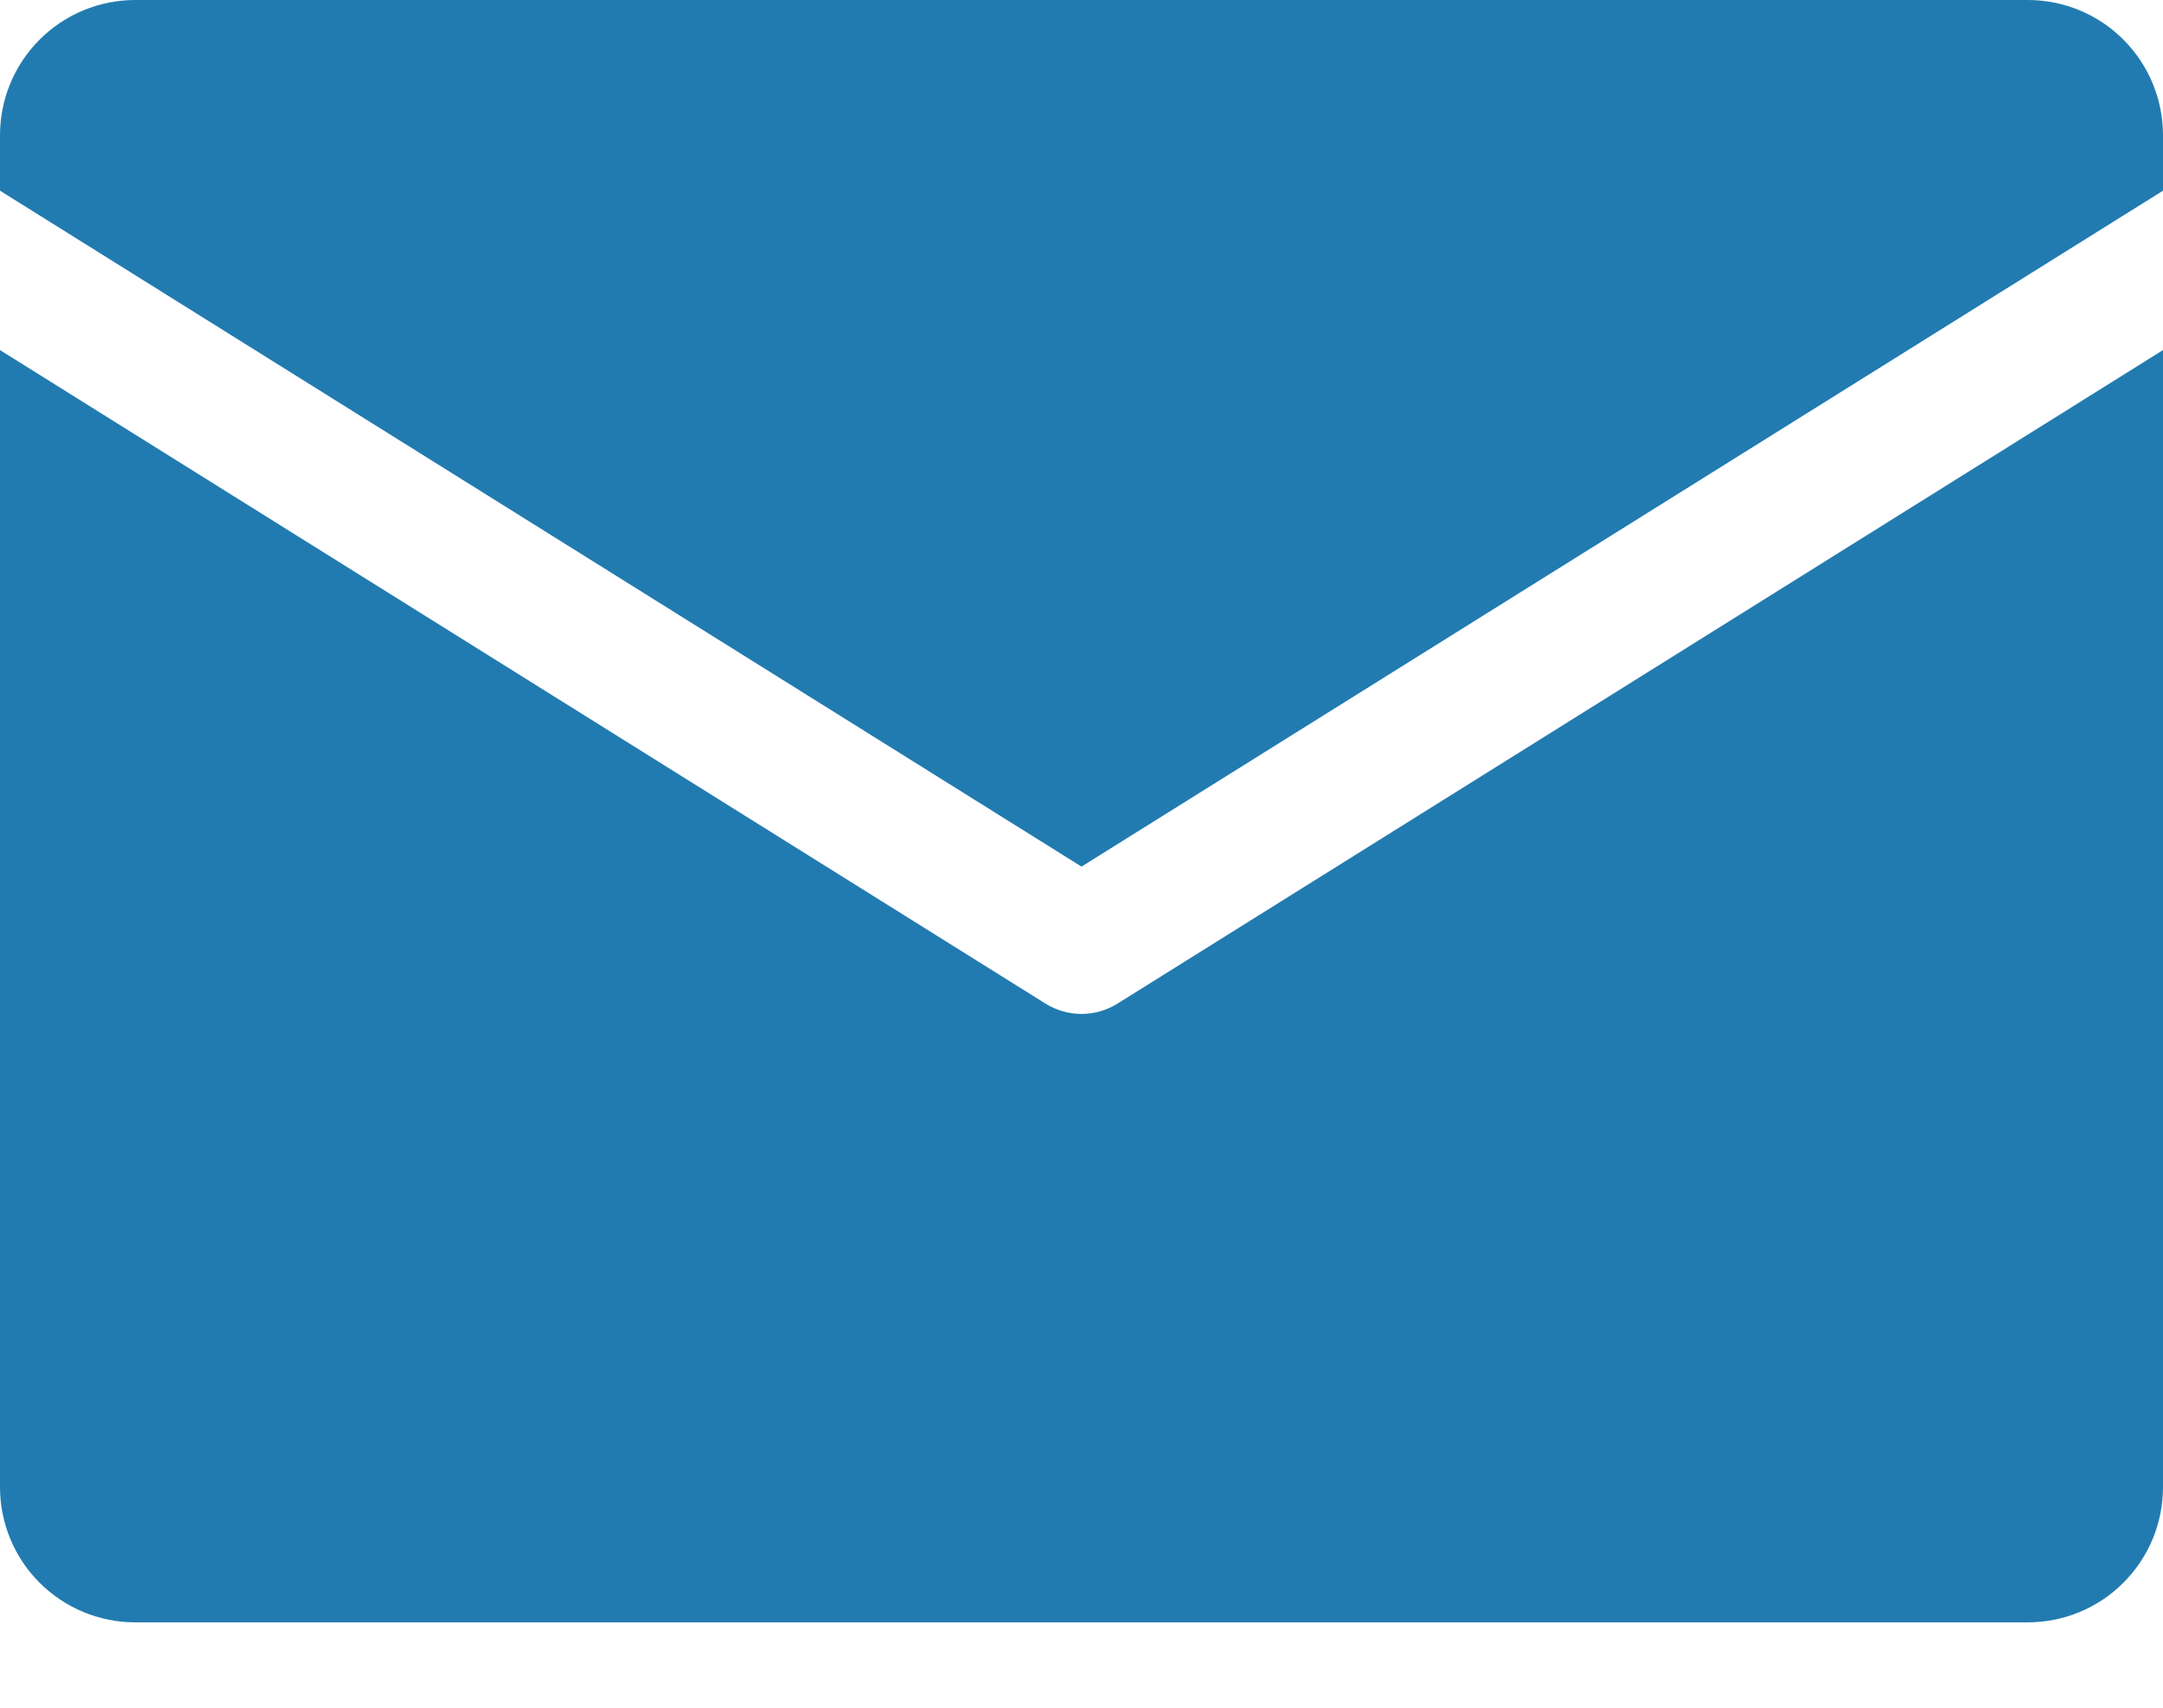
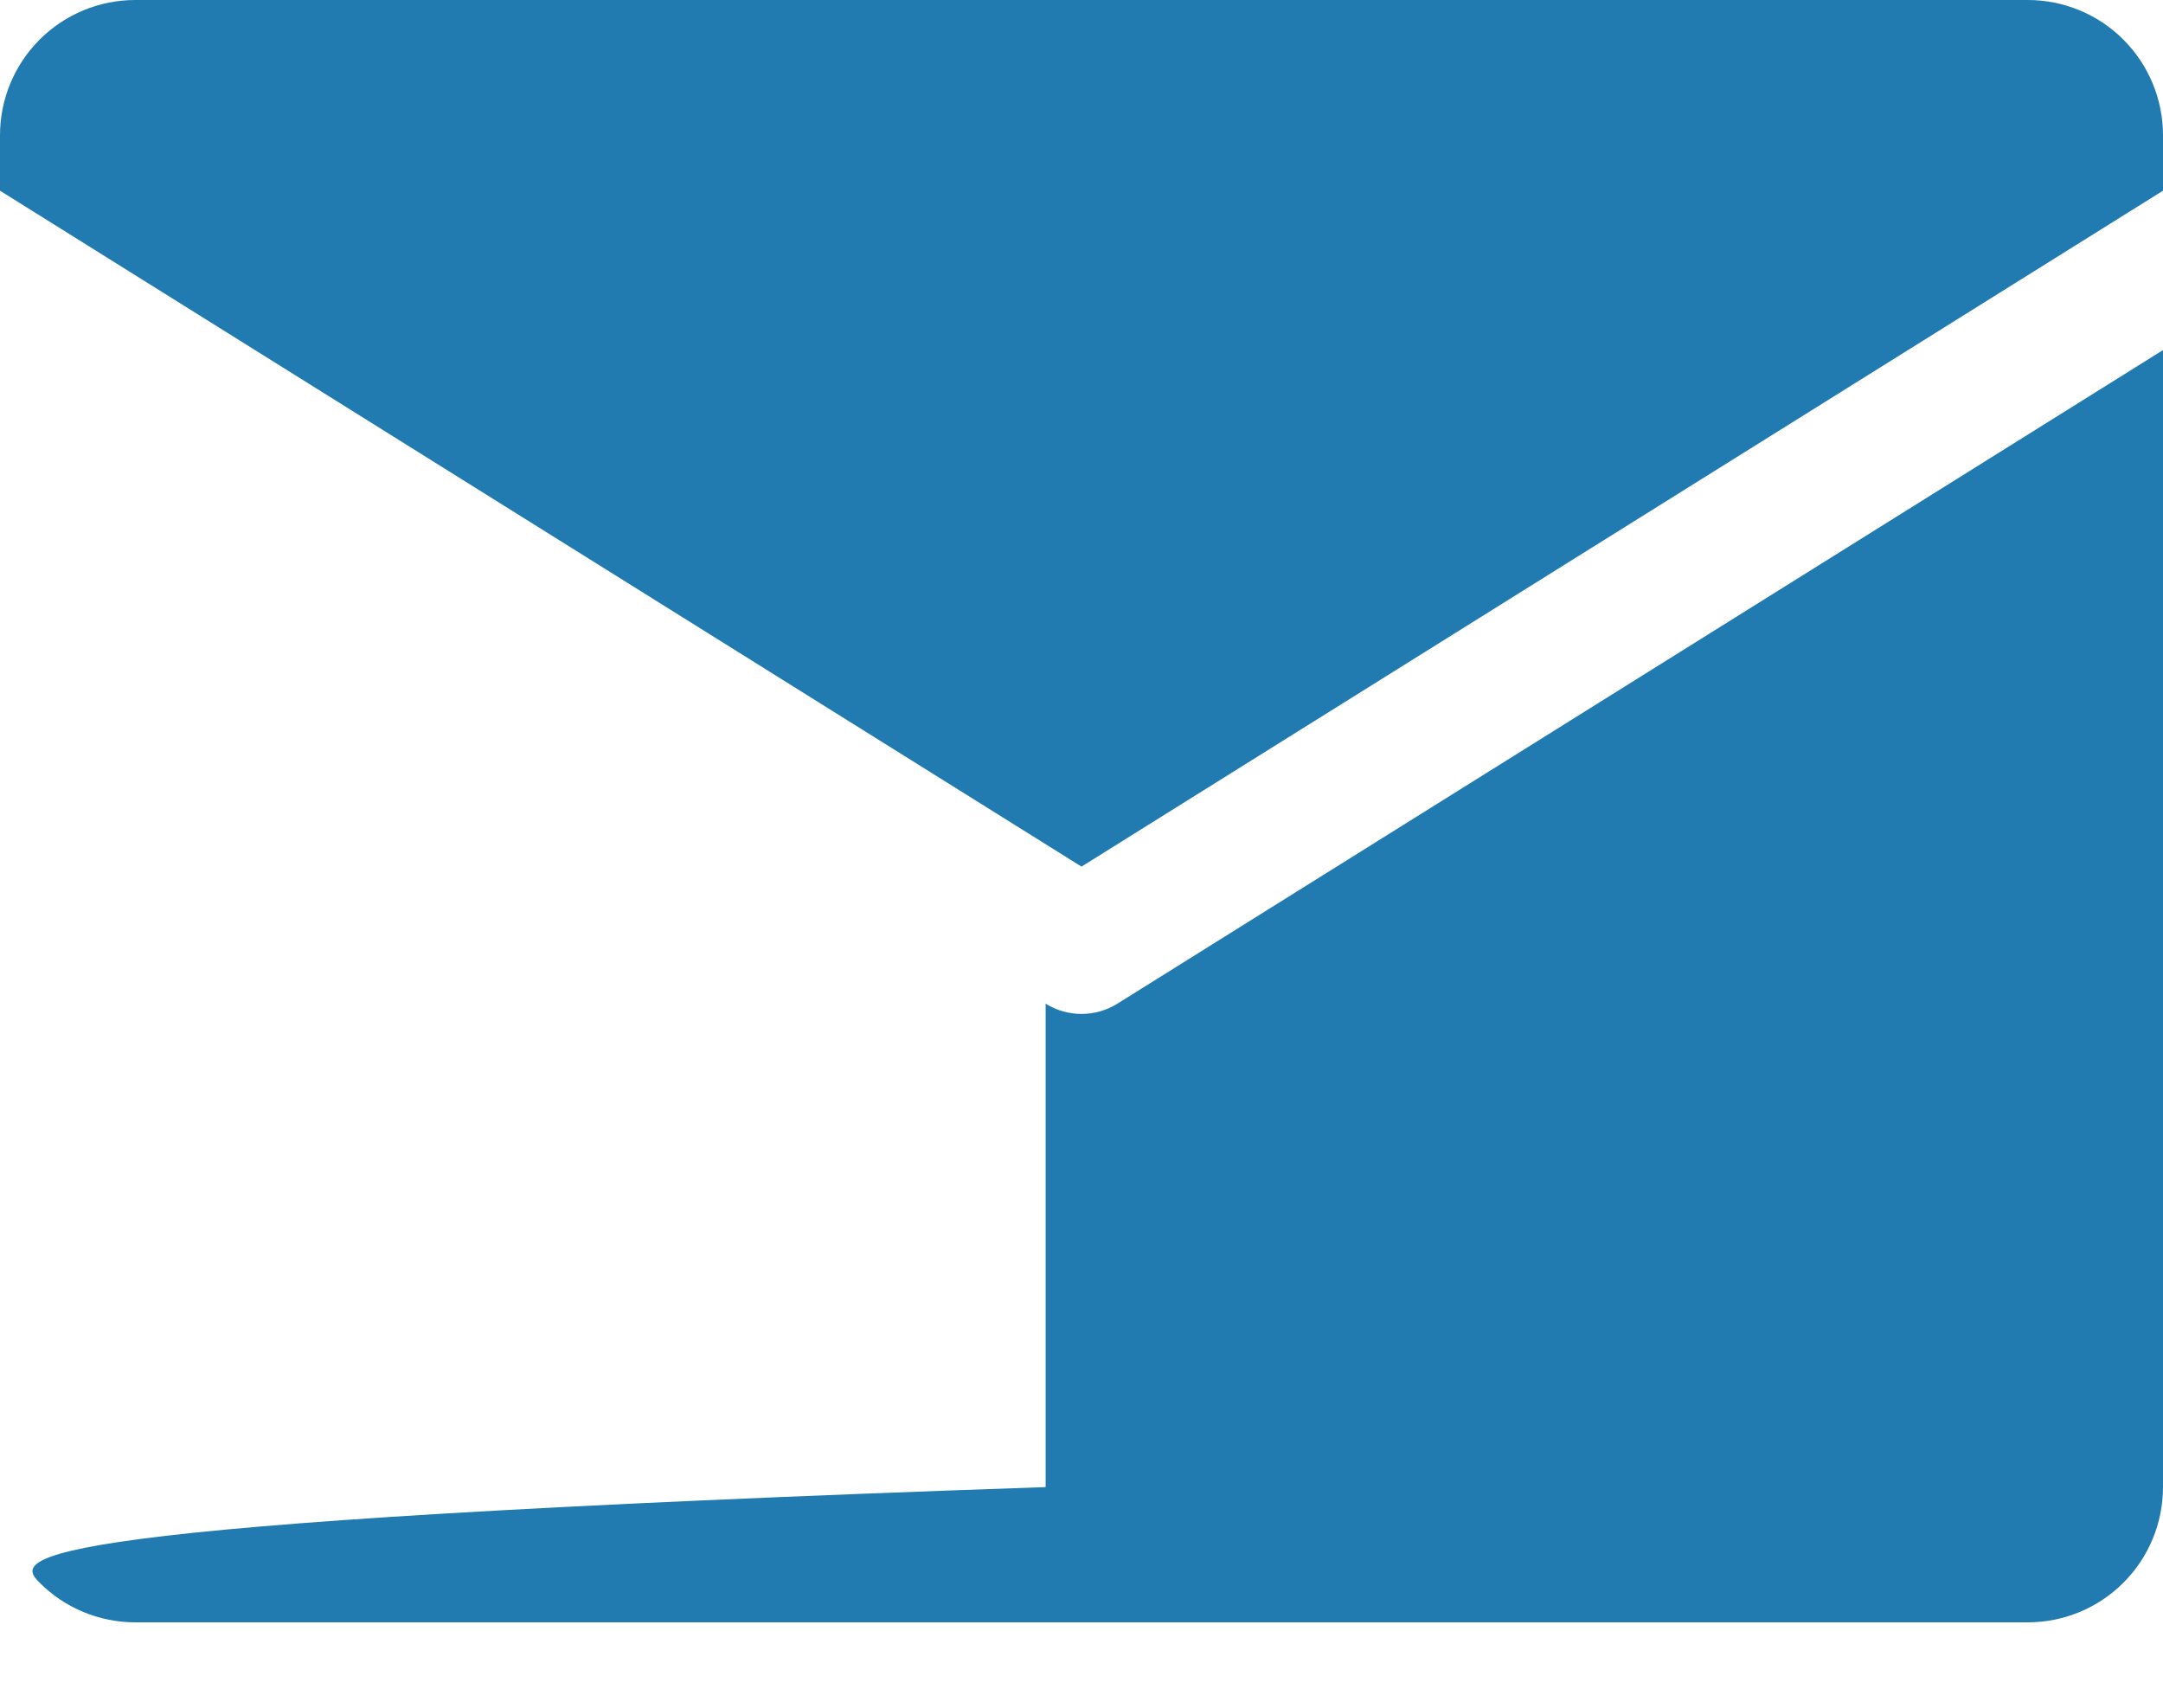
<svg xmlns="http://www.w3.org/2000/svg" width="19" height="15" viewBox="0 0 19 15" fill="none">
-   <path d="M0 1.675V1.188C0 0.873 0.125 0.571 0.348 0.348C0.571 0.125 0.873 0 1.188 0L17.812 0C18.127 0 18.43 0.125 18.652 0.348C18.875 0.571 19 0.873 19 1.188V1.675L9.5 7.612L0 1.675ZM9.815 8.816C9.72 8.875 9.611 8.906 9.5 8.906C9.389 8.906 9.28 8.875 9.185 8.816L0 3.075V13.062C0 13.377 0.125 13.68 0.348 13.902C0.571 14.125 0.873 14.25 1.188 14.25H17.812C18.127 14.25 18.43 14.125 18.652 13.902C18.875 13.68 19 13.377 19 13.062V3.075L9.815 8.816Z" fill="#217BB0" />
+   <path d="M0 1.675V1.188C0 0.873 0.125 0.571 0.348 0.348C0.571 0.125 0.873 0 1.188 0L17.812 0C18.127 0 18.43 0.125 18.652 0.348C18.875 0.571 19 0.873 19 1.188V1.675L9.5 7.612L0 1.675ZM9.815 8.816C9.72 8.875 9.611 8.906 9.5 8.906C9.389 8.906 9.28 8.875 9.185 8.816V13.062C0 13.377 0.125 13.68 0.348 13.902C0.571 14.125 0.873 14.25 1.188 14.25H17.812C18.127 14.25 18.43 14.125 18.652 13.902C18.875 13.68 19 13.377 19 13.062V3.075L9.815 8.816Z" fill="#217BB0" />
</svg>